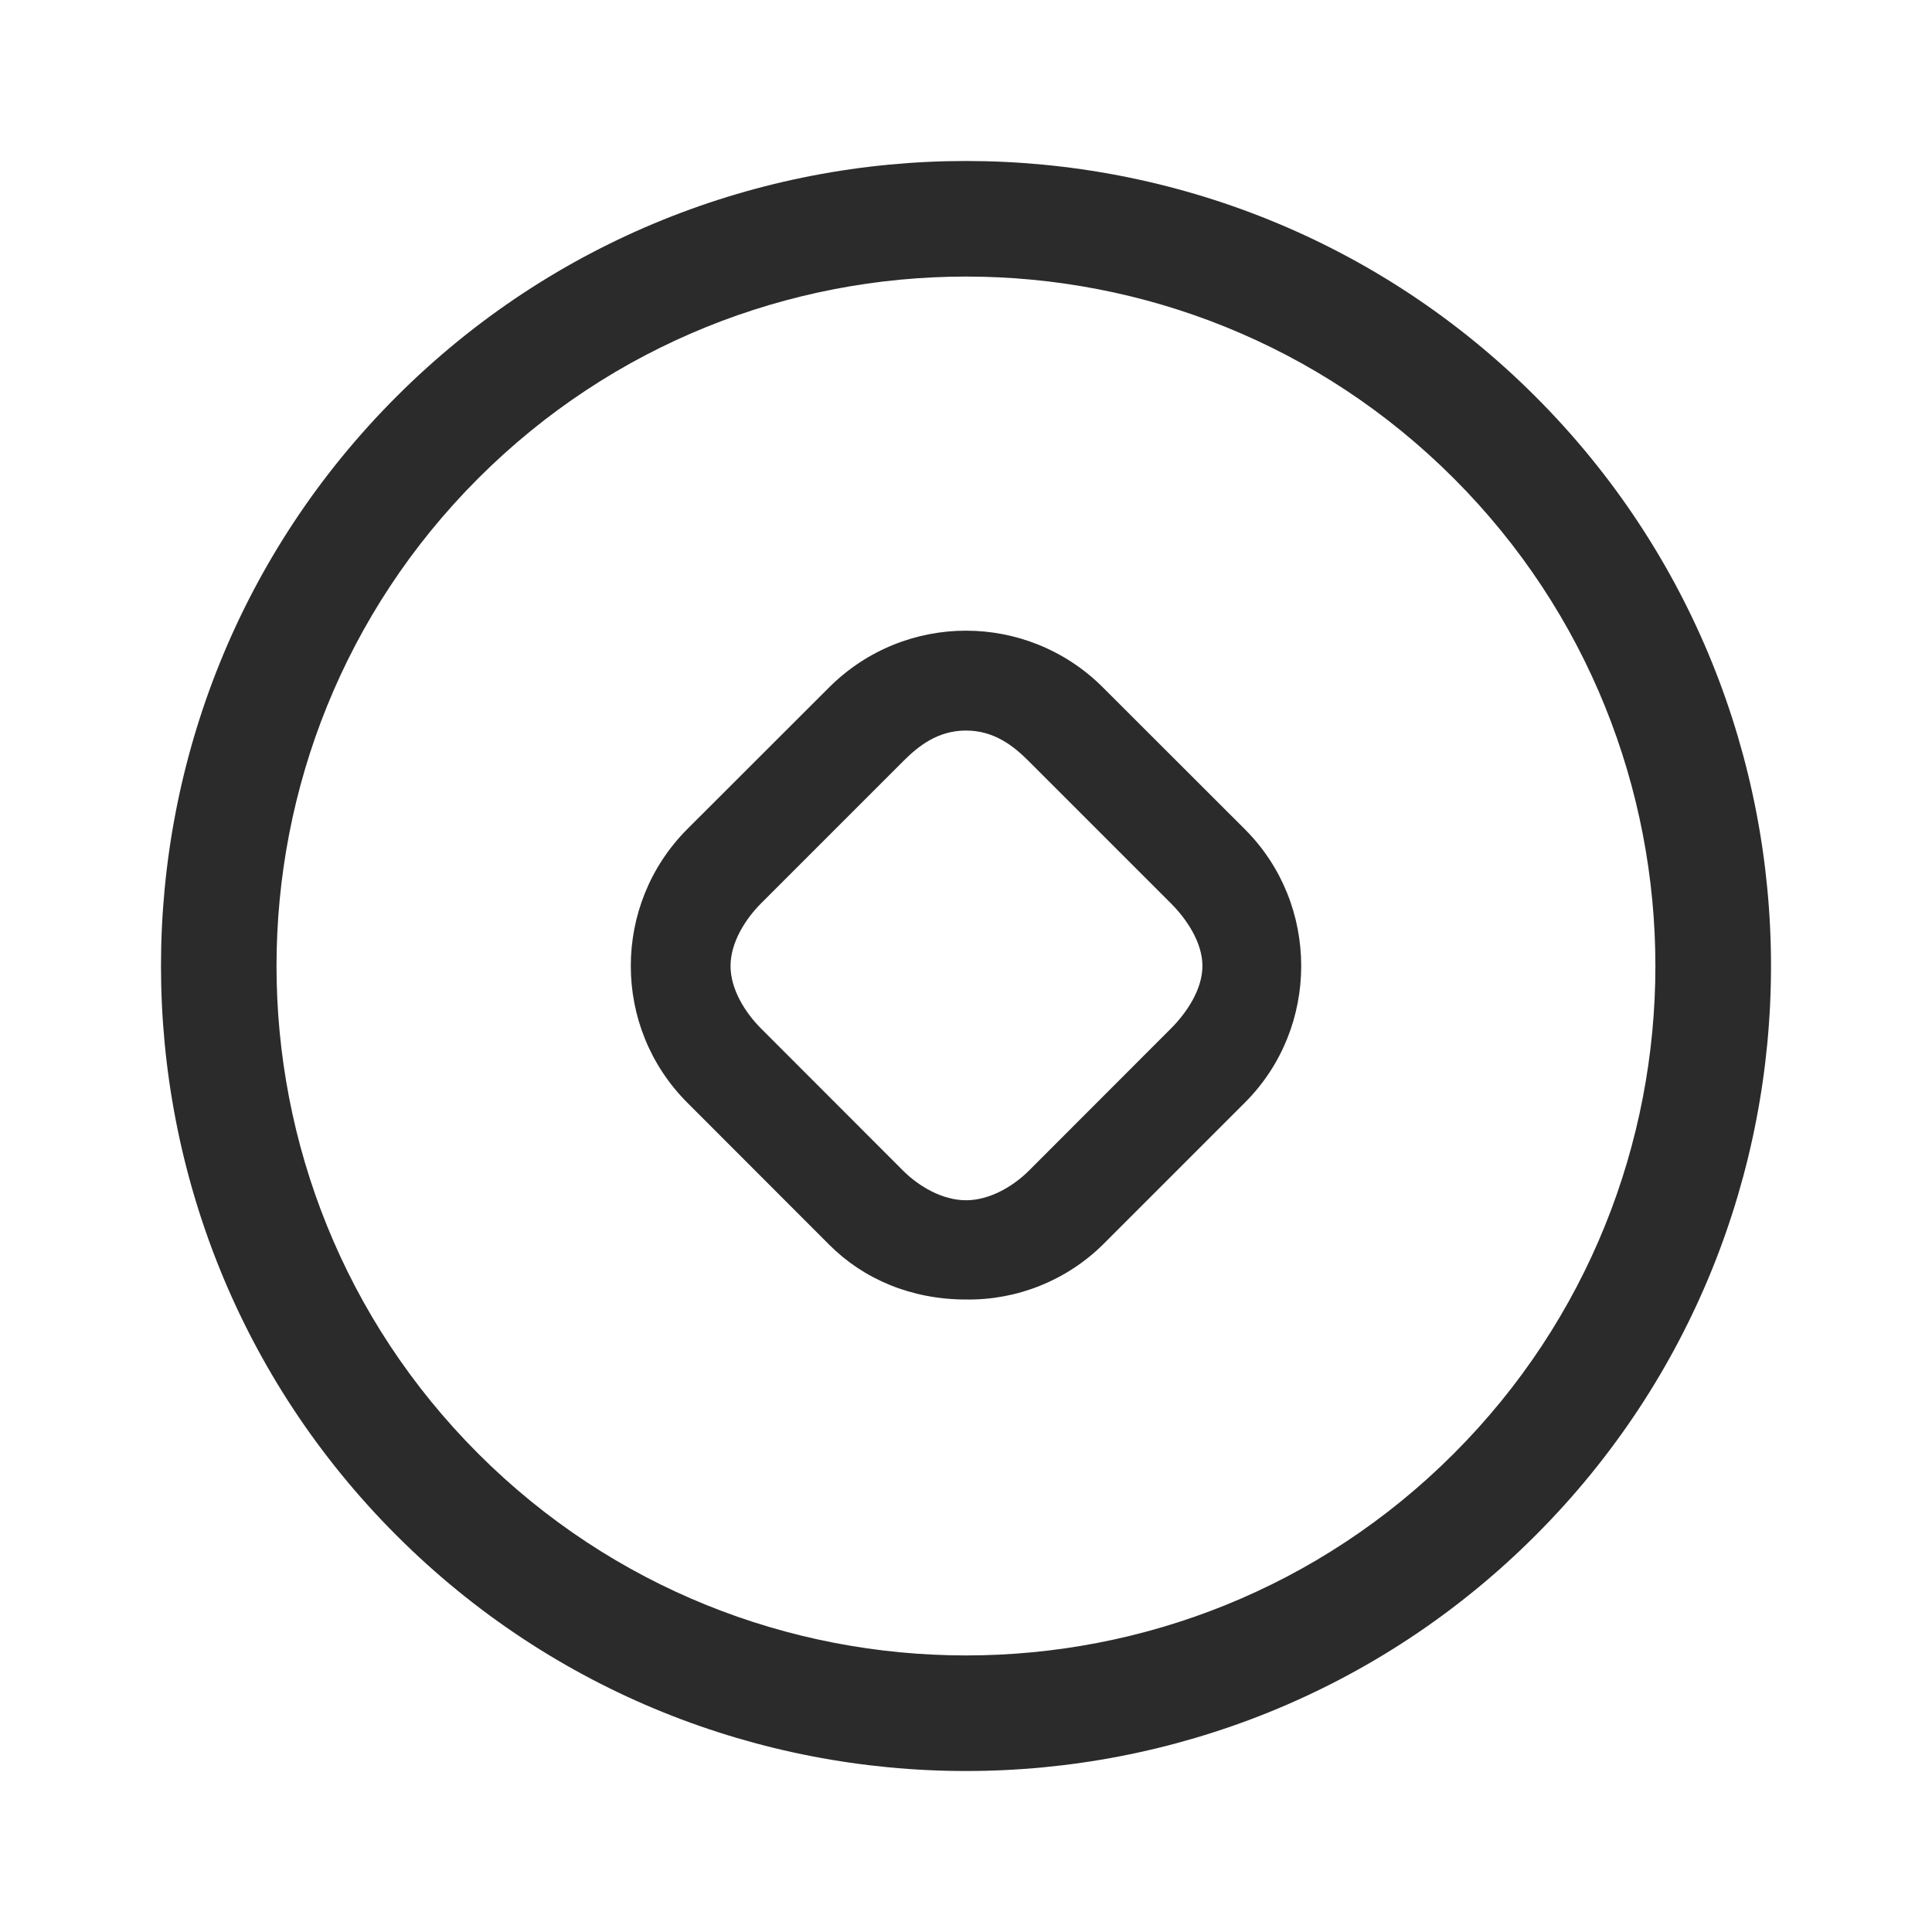
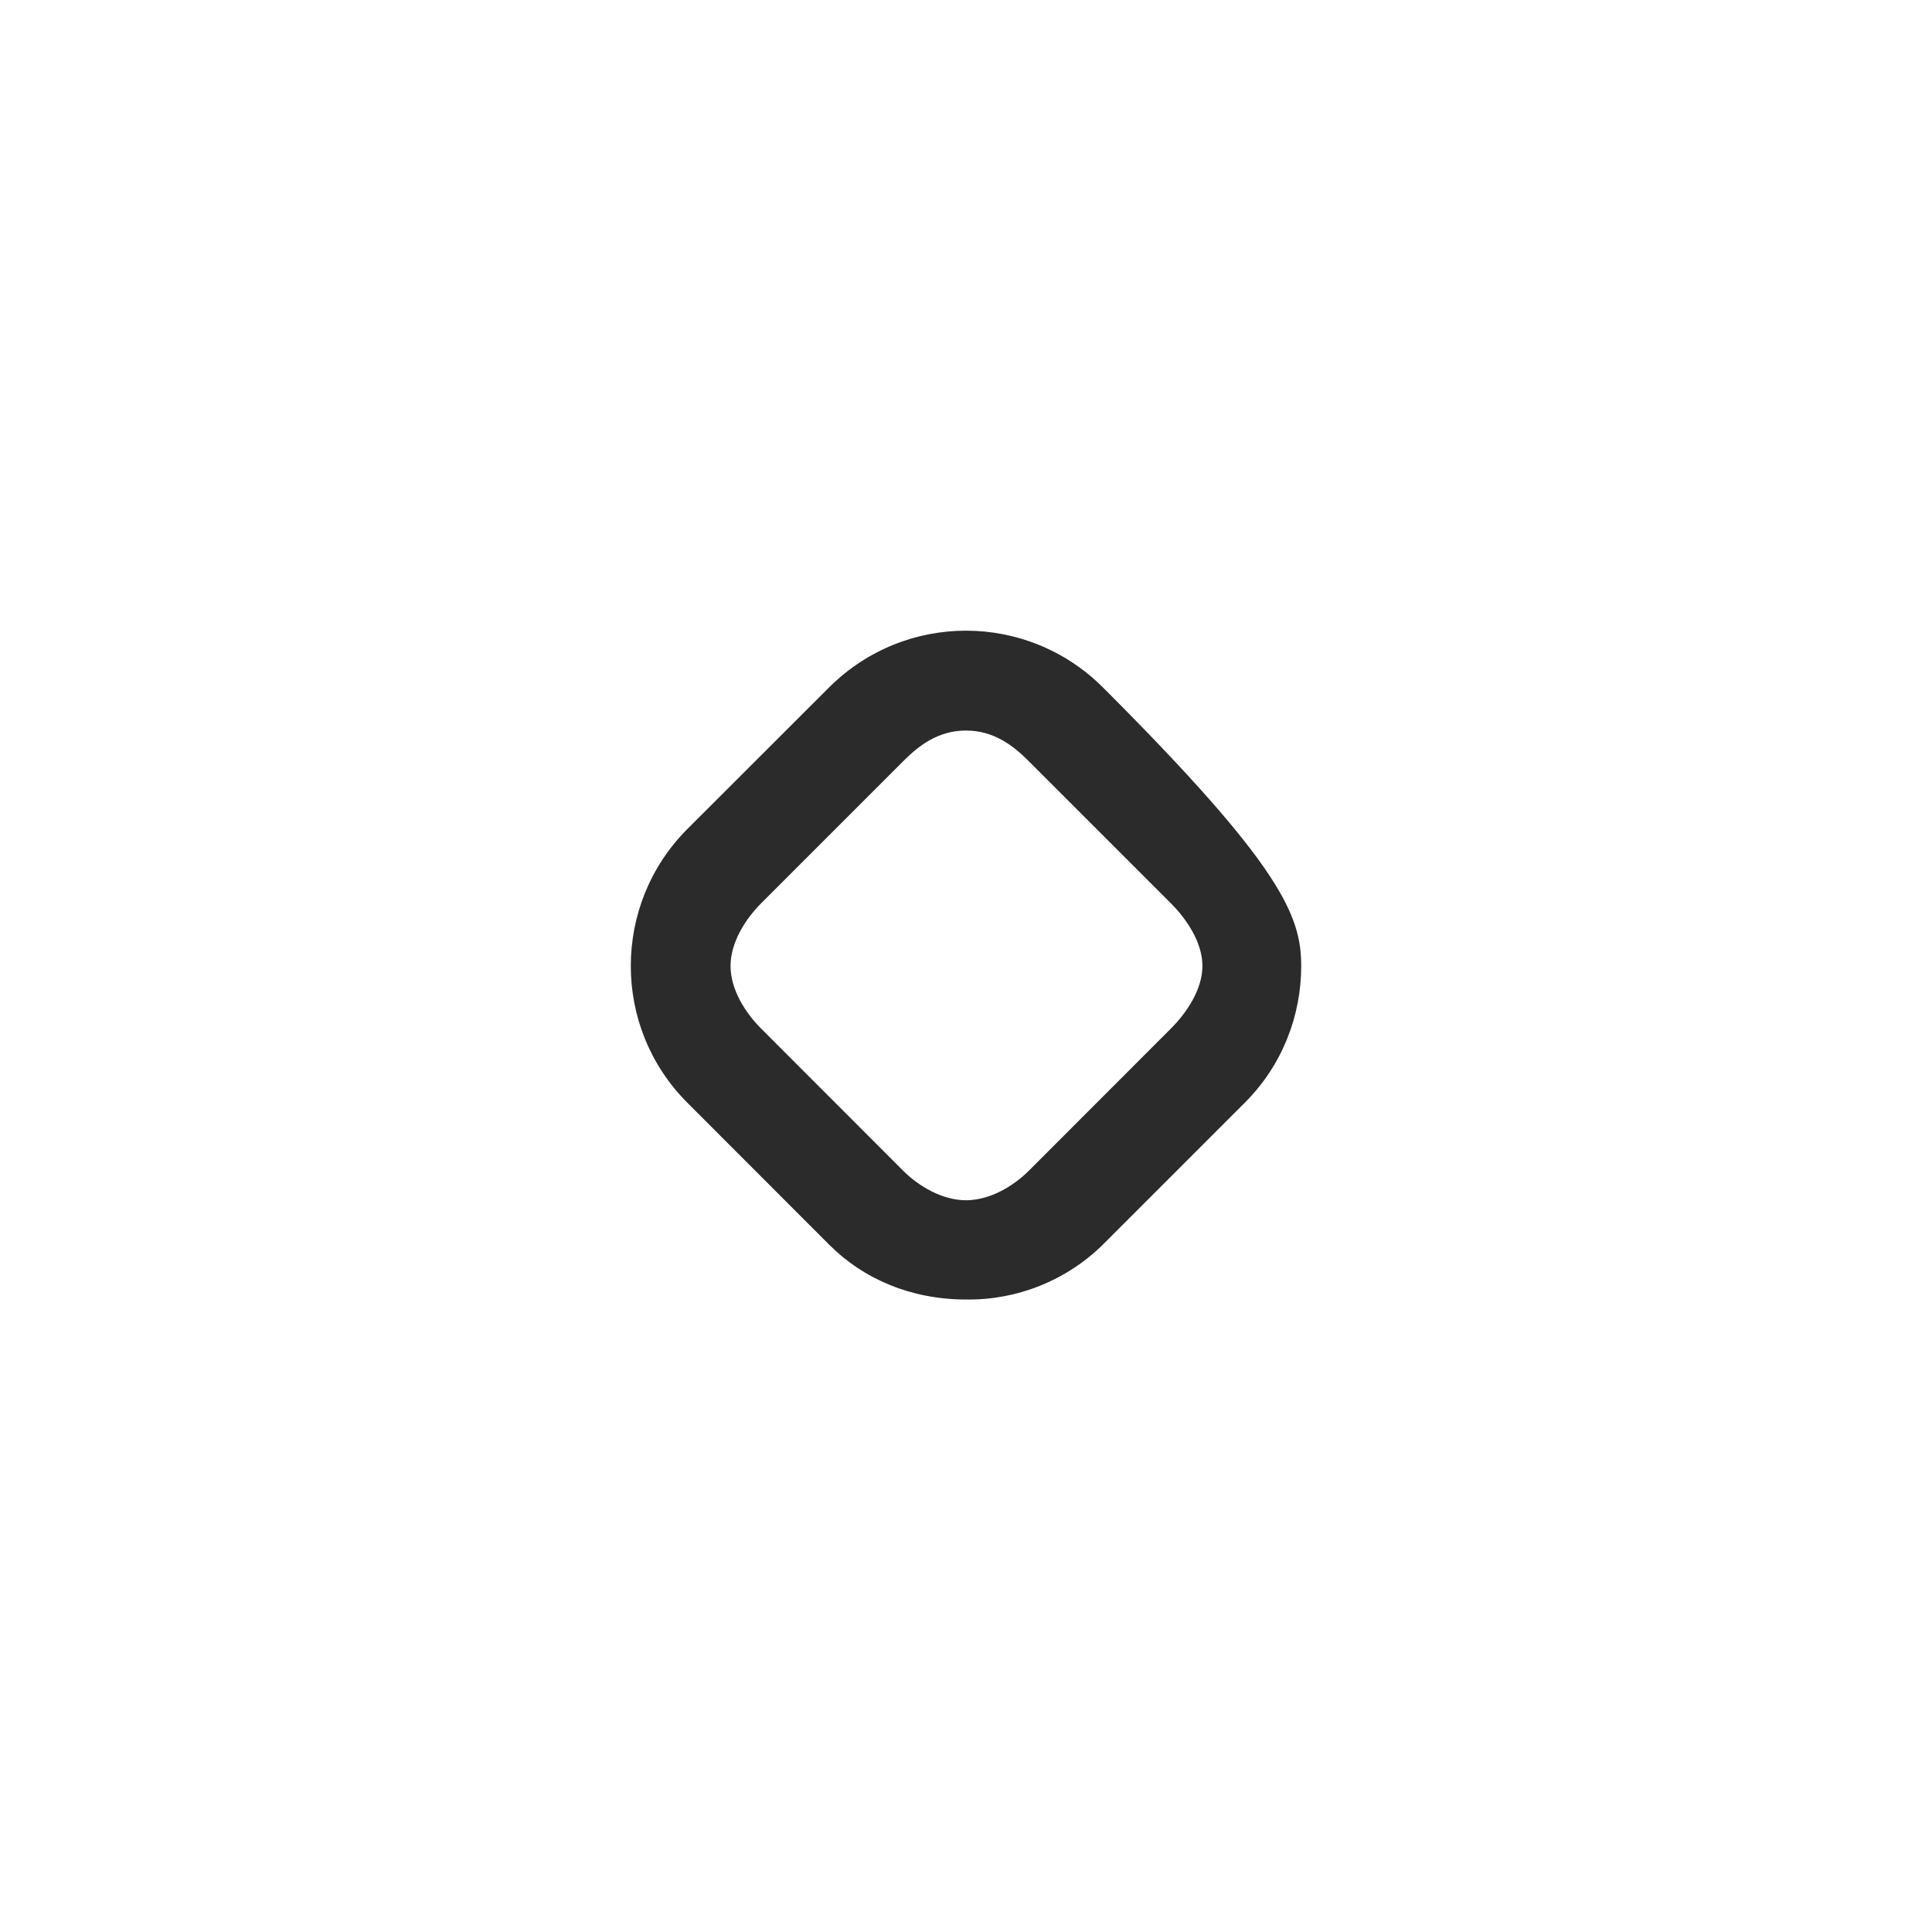
<svg xmlns="http://www.w3.org/2000/svg" viewBox="0 0 16 16" class="design-iconfont">
  <g fill="#2B2B2B" fill-rule="nonzero">
-     <path d="M8,5.223 C8.409,5.223 8.818,5.379 9.131,5.69 L10.31,6.868 C10.621,7.179 10.776,7.589 10.776,8 C10.776,8.41 10.621,8.82 10.31,9.131 L9.132,10.309 C8.83,10.605 8.423,10.768 8,10.762 C7.547,10.762 7.152,10.593 6.869,10.31 L5.691,9.131 C5.379,8.818 5.224,8.409 5.224,8 C5.224,7.59 5.379,7.181 5.69,6.868 L6.869,5.69 C7.182,5.379 7.591,5.223 8,5.223 Z M8,6.05 C7.766,6.05 7.606,6.178 7.481,6.303 L6.303,7.481 C6.173,7.611 6.05,7.805 6.05,8 C6.05,8.195 6.173,8.388 6.303,8.518 L7.481,9.697 C7.611,9.826 7.805,9.94 8,9.94 C8.195,9.94 8.389,9.826 8.519,9.697 L9.697,8.518 C9.827,8.388 9.958,8.194 9.958,8 C9.958,7.805 9.827,7.611 9.697,7.481 L8.519,6.303 C8.395,6.179 8.234,6.05 8,6.05 Z" />
-     <path d="M12.716,3.284 C10.116,0.683 5.884,0.683 3.284,3.284 C0.683,5.884 0.683,10.116 3.284,12.716 C5.884,15.317 10.116,15.317 12.716,12.716 C15.317,10.116 15.317,5.884 12.716,3.284 Z M12.039,12.039 C9.812,14.267 6.188,14.266 3.961,12.039 C1.733,9.812 1.733,6.188 3.961,3.961 C6.188,1.734 9.812,1.733 12.039,3.961 C14.266,6.188 14.266,9.812 12.039,12.039 L12.039,12.039 Z" />
+     <path d="M8,5.223 C8.409,5.223 8.818,5.379 9.131,5.69 C10.621,7.179 10.776,7.589 10.776,8 C10.776,8.41 10.621,8.82 10.31,9.131 L9.132,10.309 C8.83,10.605 8.423,10.768 8,10.762 C7.547,10.762 7.152,10.593 6.869,10.31 L5.691,9.131 C5.379,8.818 5.224,8.409 5.224,8 C5.224,7.59 5.379,7.181 5.69,6.868 L6.869,5.69 C7.182,5.379 7.591,5.223 8,5.223 Z M8,6.05 C7.766,6.05 7.606,6.178 7.481,6.303 L6.303,7.481 C6.173,7.611 6.05,7.805 6.05,8 C6.05,8.195 6.173,8.388 6.303,8.518 L7.481,9.697 C7.611,9.826 7.805,9.94 8,9.94 C8.195,9.94 8.389,9.826 8.519,9.697 L9.697,8.518 C9.827,8.388 9.958,8.194 9.958,8 C9.958,7.805 9.827,7.611 9.697,7.481 L8.519,6.303 C8.395,6.179 8.234,6.05 8,6.05 Z" />
  </g>
</svg>